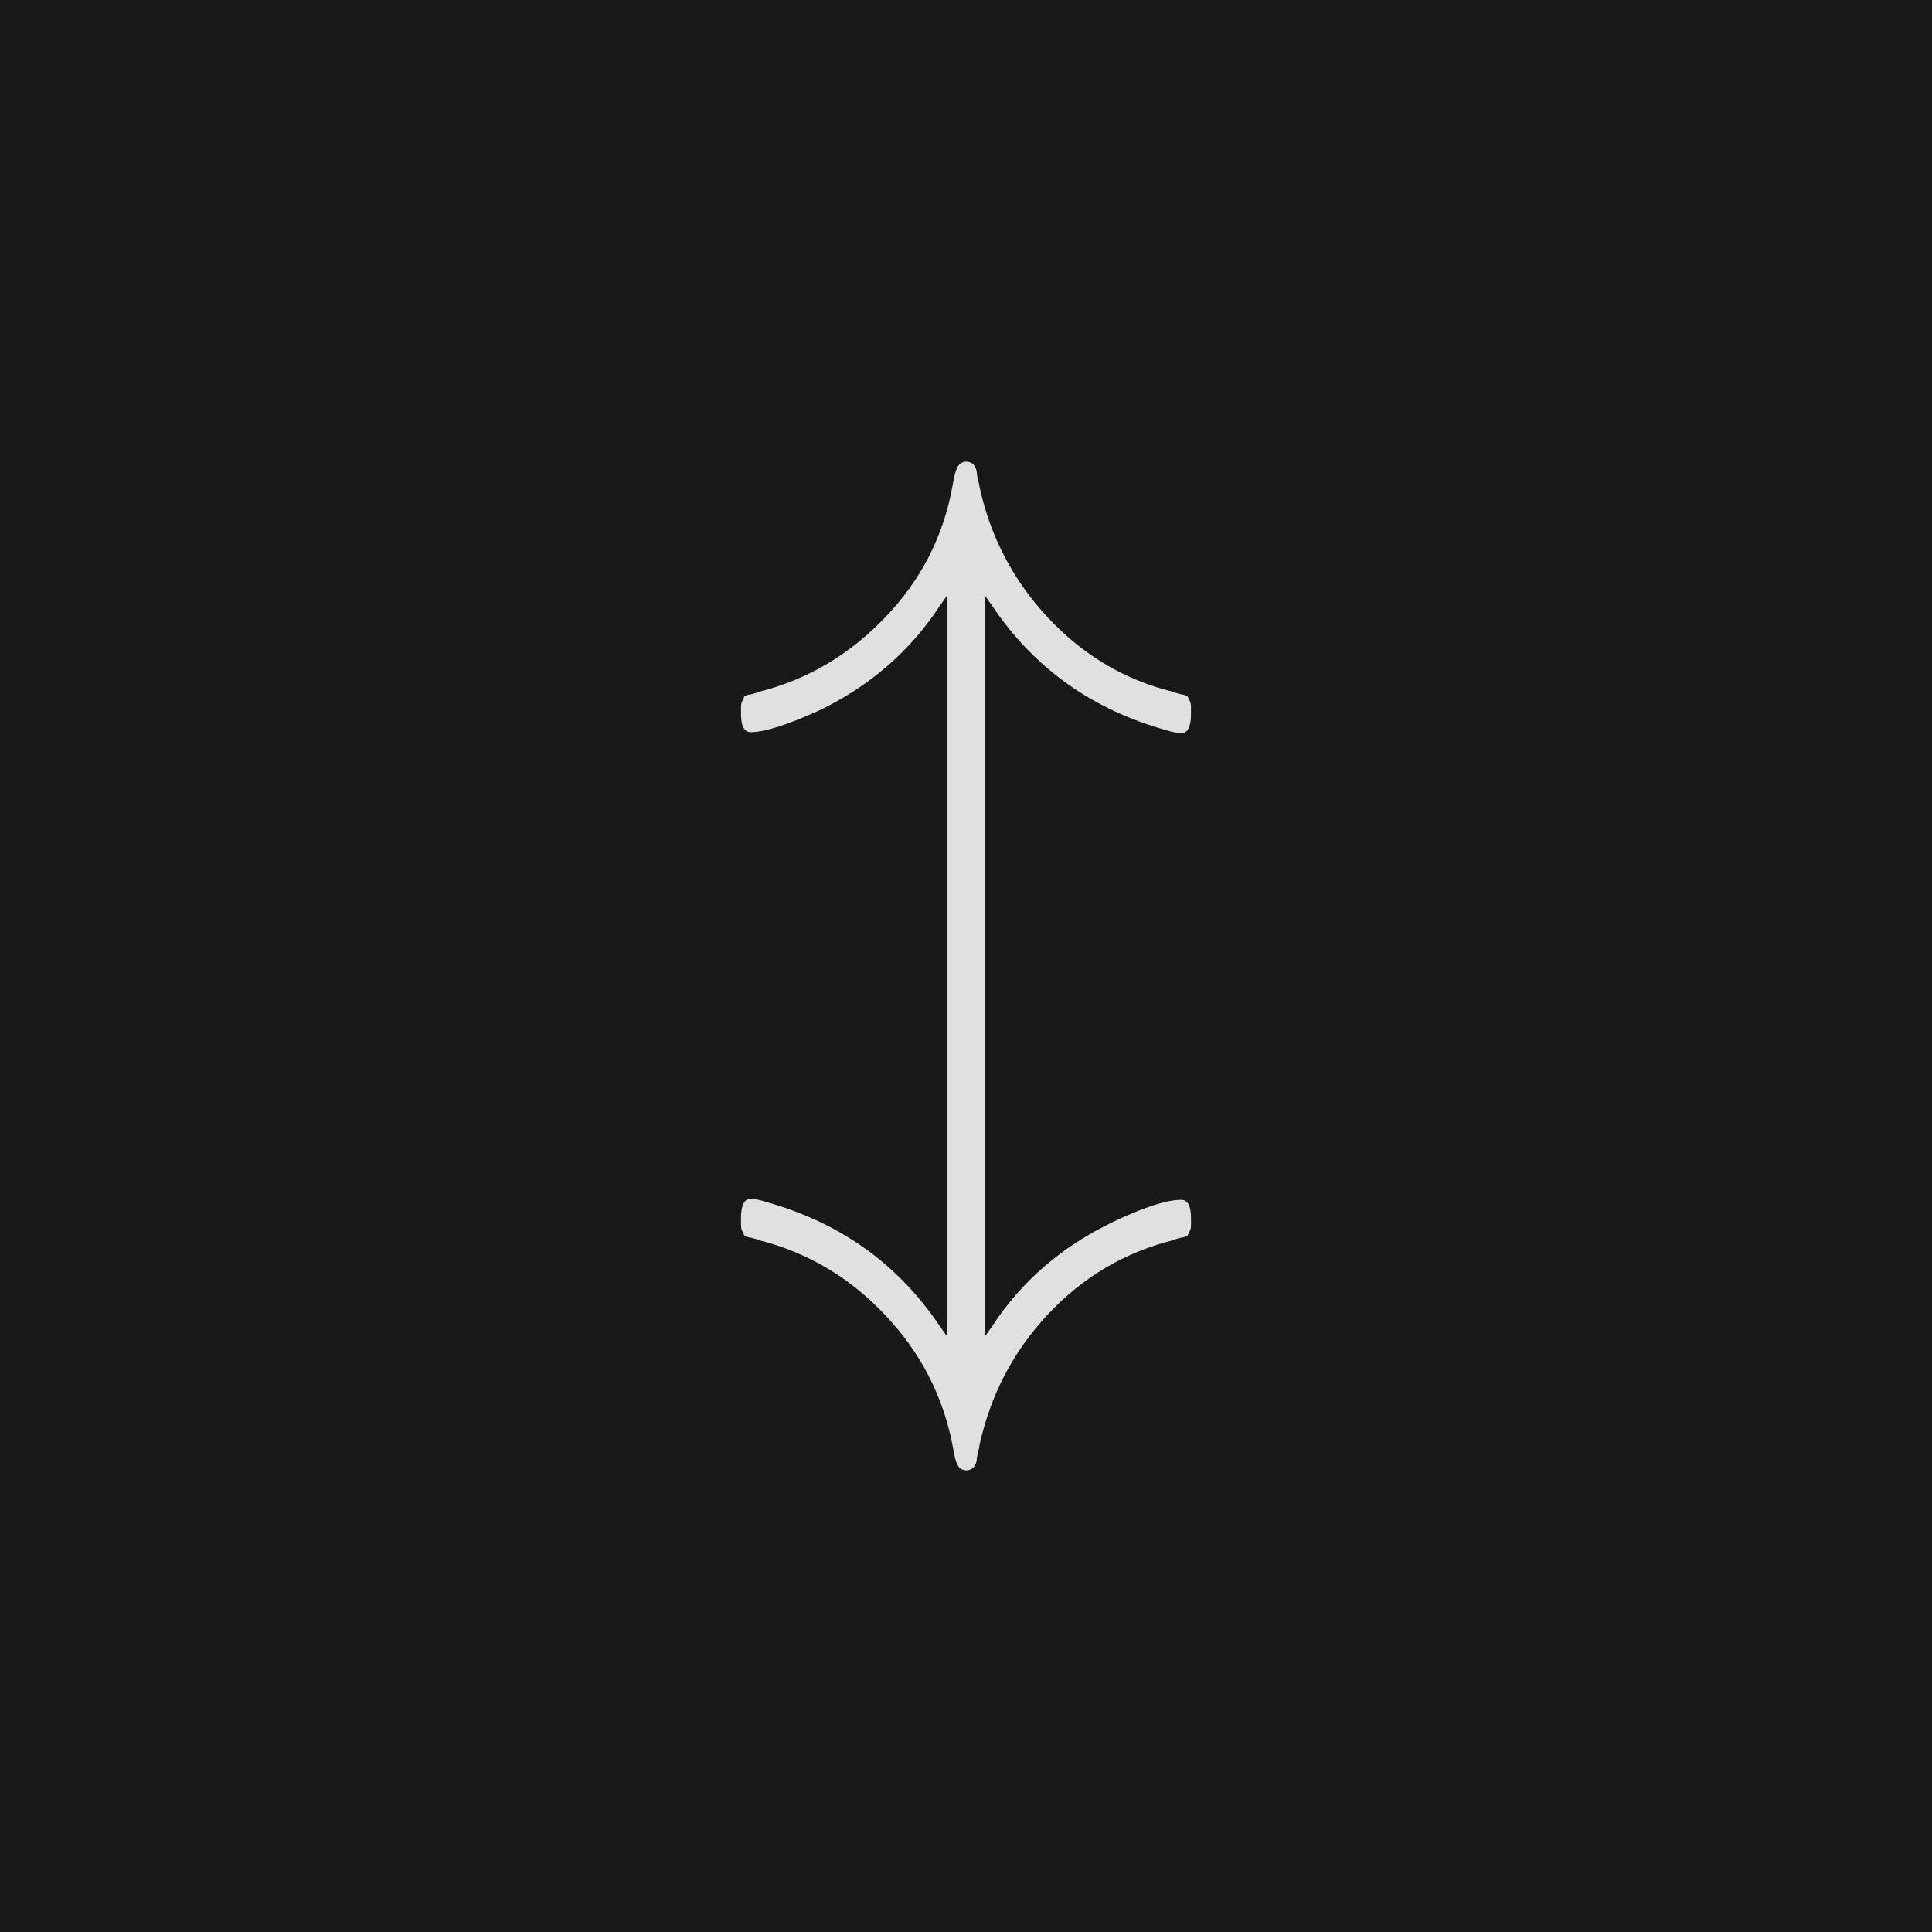
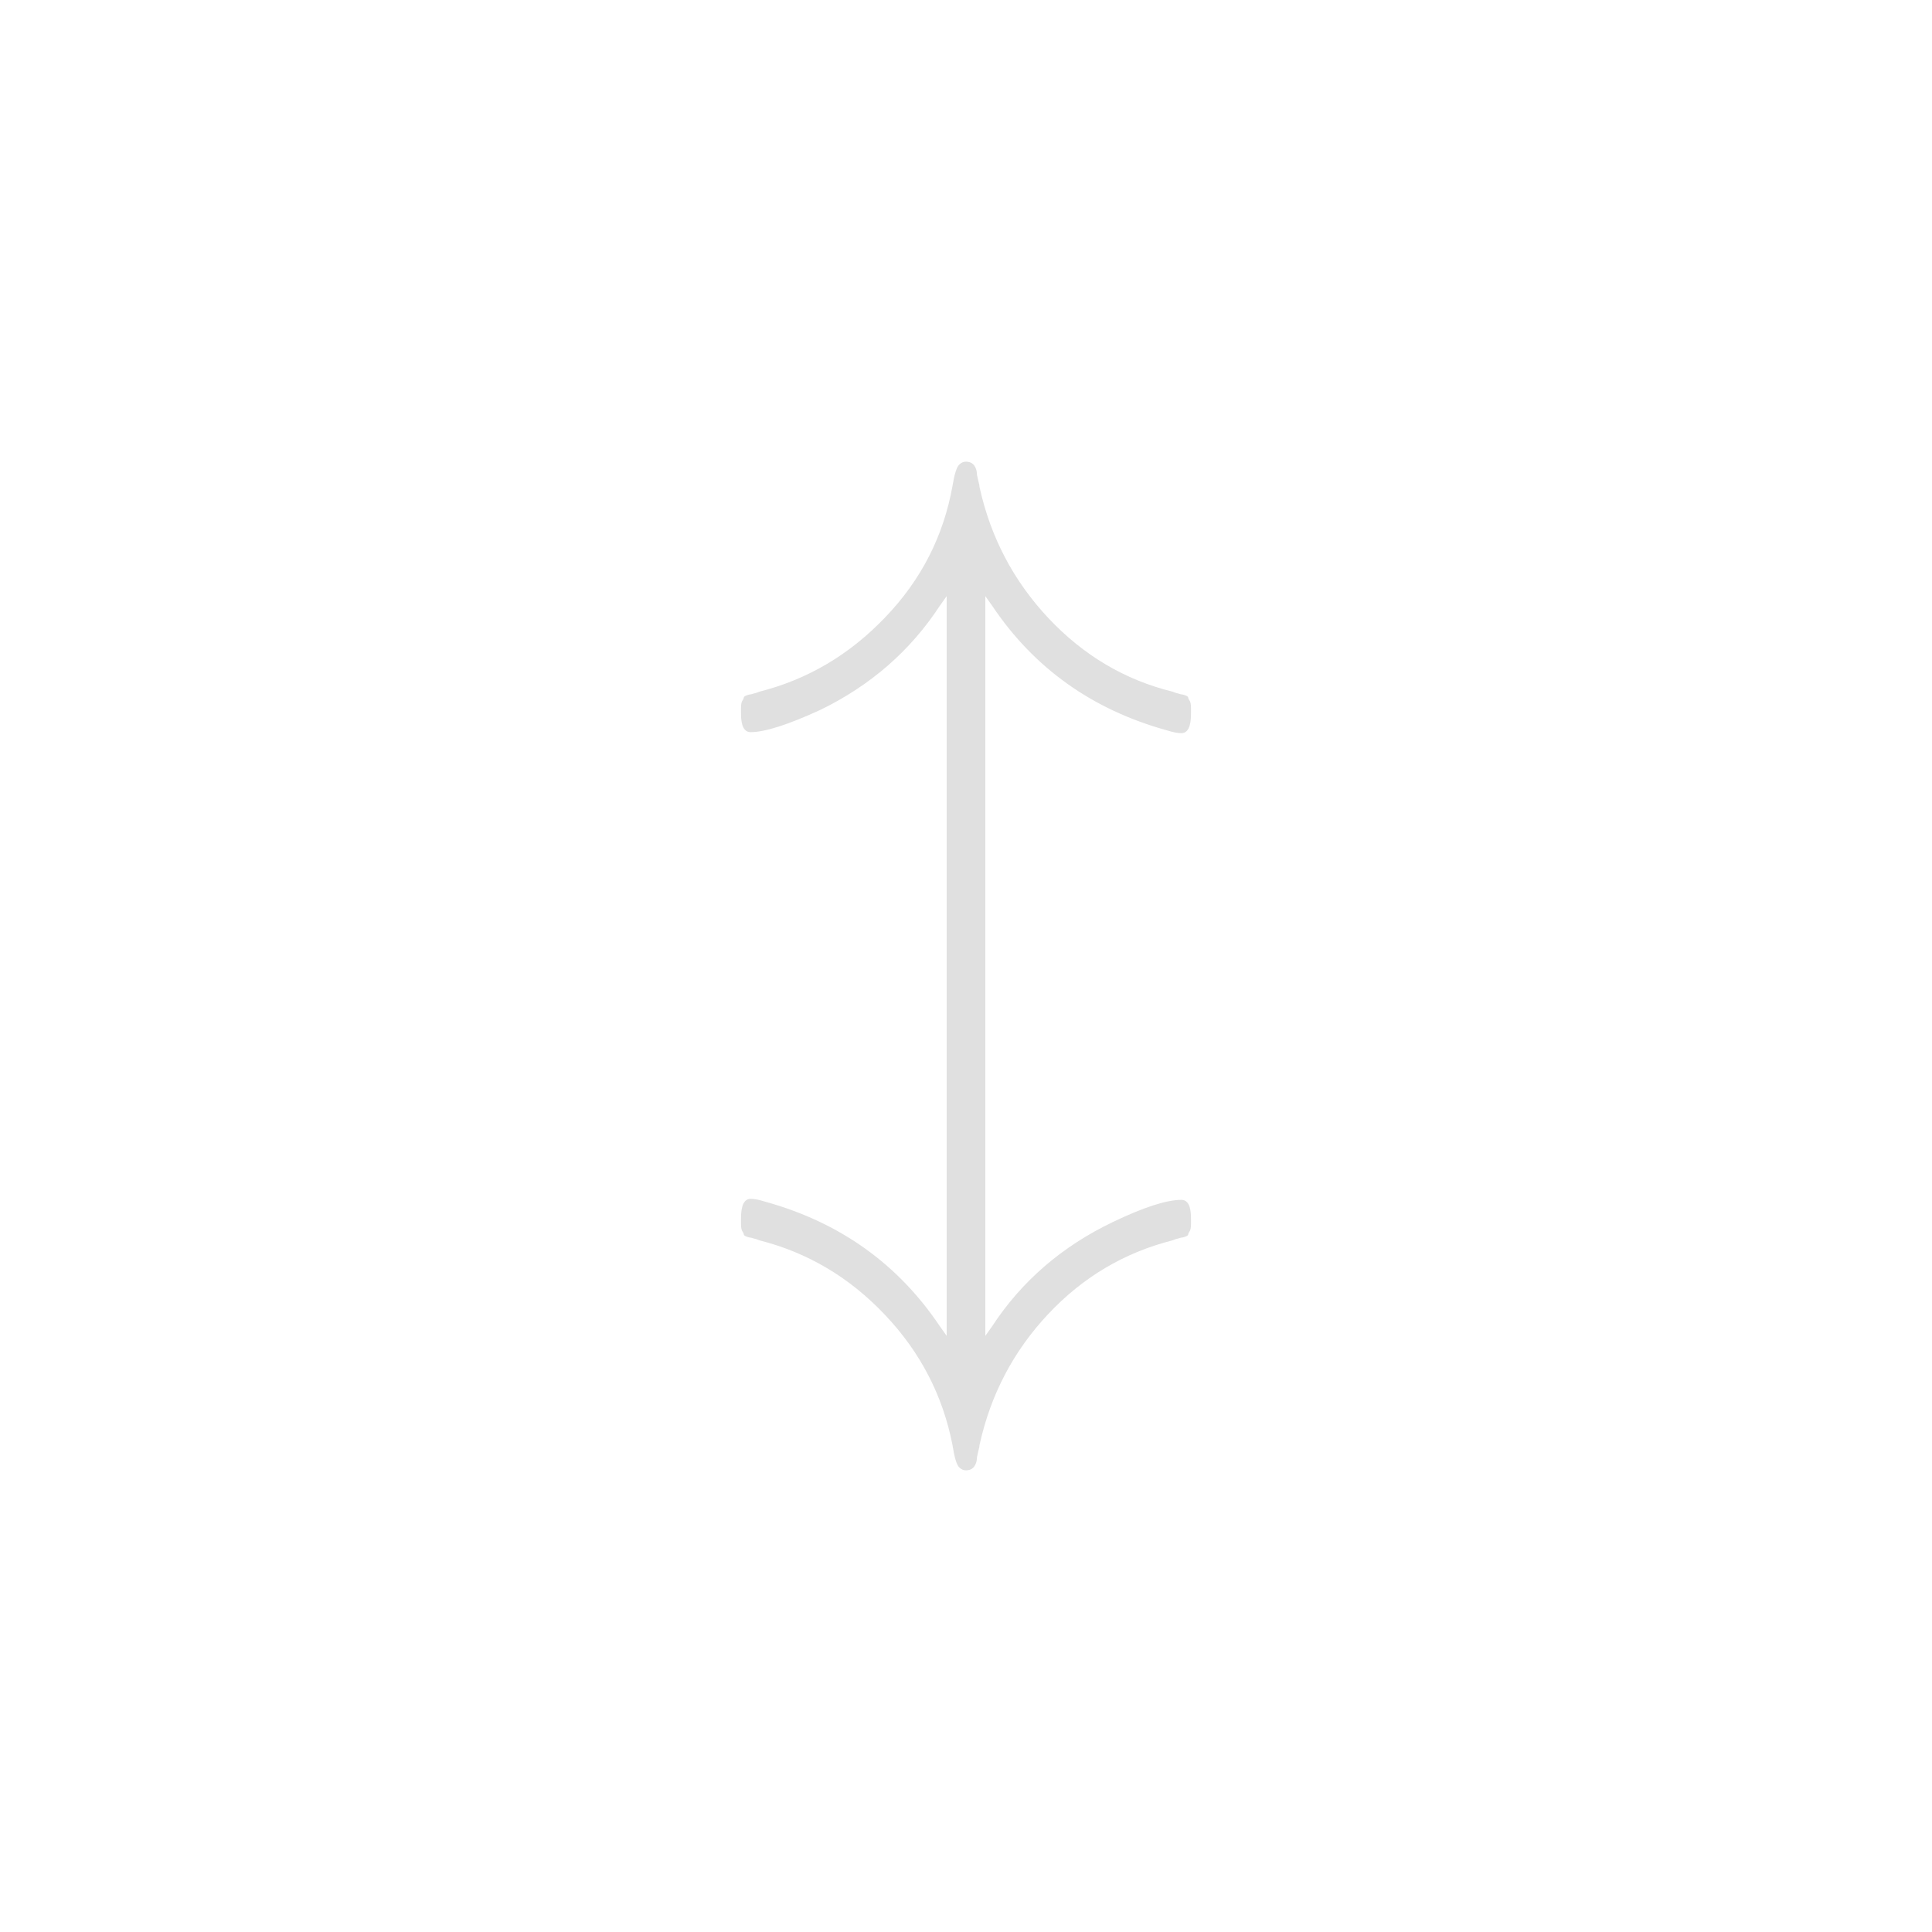
<svg xmlns="http://www.w3.org/2000/svg" version="1.1" width="96" height="96" viewbox="0 0 96 96">
-   <rect x="0" y="0" width="96" height="96" fill="#181818" />
  <g transform="translate(36, 60)">
    <path d="M1.3-23.62L1.3-23.62Q0.82-23.62 0.82-24.53L0.82-24.53Q0.82-24.72 0.82-24.84 0.82-24.96 0.84-25.06 0.86-25.15 0.91-25.22 0.96-25.3 0.96-25.34 0.96-25.39 1.08-25.44 1.2-25.49 1.25-25.49 1.3-25.49 1.46-25.54 1.63-25.58 1.73-25.63L1.73-25.63Q5.33-26.54 7.99-29.33 10.66-32.11 11.33-35.86L11.33-35.86Q11.47-36.72 11.66-36.91L11.66-36.91Q11.81-37.06 12-37.06L12-37.06Q12.43-37.06 12.53-36.58L12.53-36.58Q12.53-36.53 12.55-36.38 12.58-36.24 12.62-36.07 12.67-35.9 12.67-35.81L12.67-35.81Q13.49-32.06 16.1-29.28 18.72-26.5 22.27-25.63L22.27-25.63Q22.37-25.58 22.54-25.54 22.7-25.49 22.75-25.49 22.8-25.49 22.92-25.44 23.04-25.39 23.04-25.34 23.04-25.3 23.09-25.22 23.14-25.15 23.16-25.06 23.18-24.96 23.18-24.84 23.18-24.72 23.18-24.53L23.18-24.53Q23.18-23.57 22.7-23.57L22.7-23.57Q22.42-23.57 21.98-23.71L21.98-23.71Q16.42-25.25 13.3-29.9L13.3-29.9 12.96-30.38 12.96 6.38 13.3 5.9Q15.5 2.54 19.3 0.72L19.3 0.72Q21.6-0.38 22.7-0.38L22.7-0.38Q23.18-0.38 23.18 0.53L23.18 0.53Q23.18 0.72 23.18 0.84 23.18 0.96 23.16 1.06 23.14 1.15 23.09 1.22 23.04 1.3 23.04 1.34 23.04 1.39 22.92 1.44 22.8 1.49 22.75 1.49 22.7 1.49 22.54 1.54 22.37 1.58 22.27 1.63L22.27 1.63Q18.67 2.54 16.08 5.3 13.49 8.06 12.67 11.81L12.67 11.81Q12.67 11.9 12.62 12.07 12.58 12.24 12.55 12.38 12.53 12.53 12.53 12.58L12.53 12.58Q12.43 13.06 12 13.06L12 13.06Q11.81 13.06 11.66 12.91L11.66 12.91Q11.47 12.72 11.33 11.81L11.33 11.81Q10.61 8.11 7.97 5.33 5.33 2.54 1.73 1.63L1.73 1.63Q1.63 1.58 1.46 1.54 1.3 1.49 1.25 1.49 1.2 1.49 1.08 1.44 0.96 1.39 0.96 1.34 0.96 1.3 0.91 1.22 0.86 1.15 0.84 1.06 0.82 0.96 0.82 0.84 0.82 0.72 0.82 0.53L0.82 0.53Q0.82-0.43 1.3-0.43L1.3-0.43Q1.58-0.43 2.02-0.29L2.02-0.29Q7.58 1.25 10.7 5.9L10.7 5.9 11.04 6.38 11.04-30.38 10.7-29.9Q8.5-26.54 4.75-24.72L4.75-24.72Q2.35-23.62 1.3-23.62Z" fill="#E0E0E0" />
  </g>
</svg>